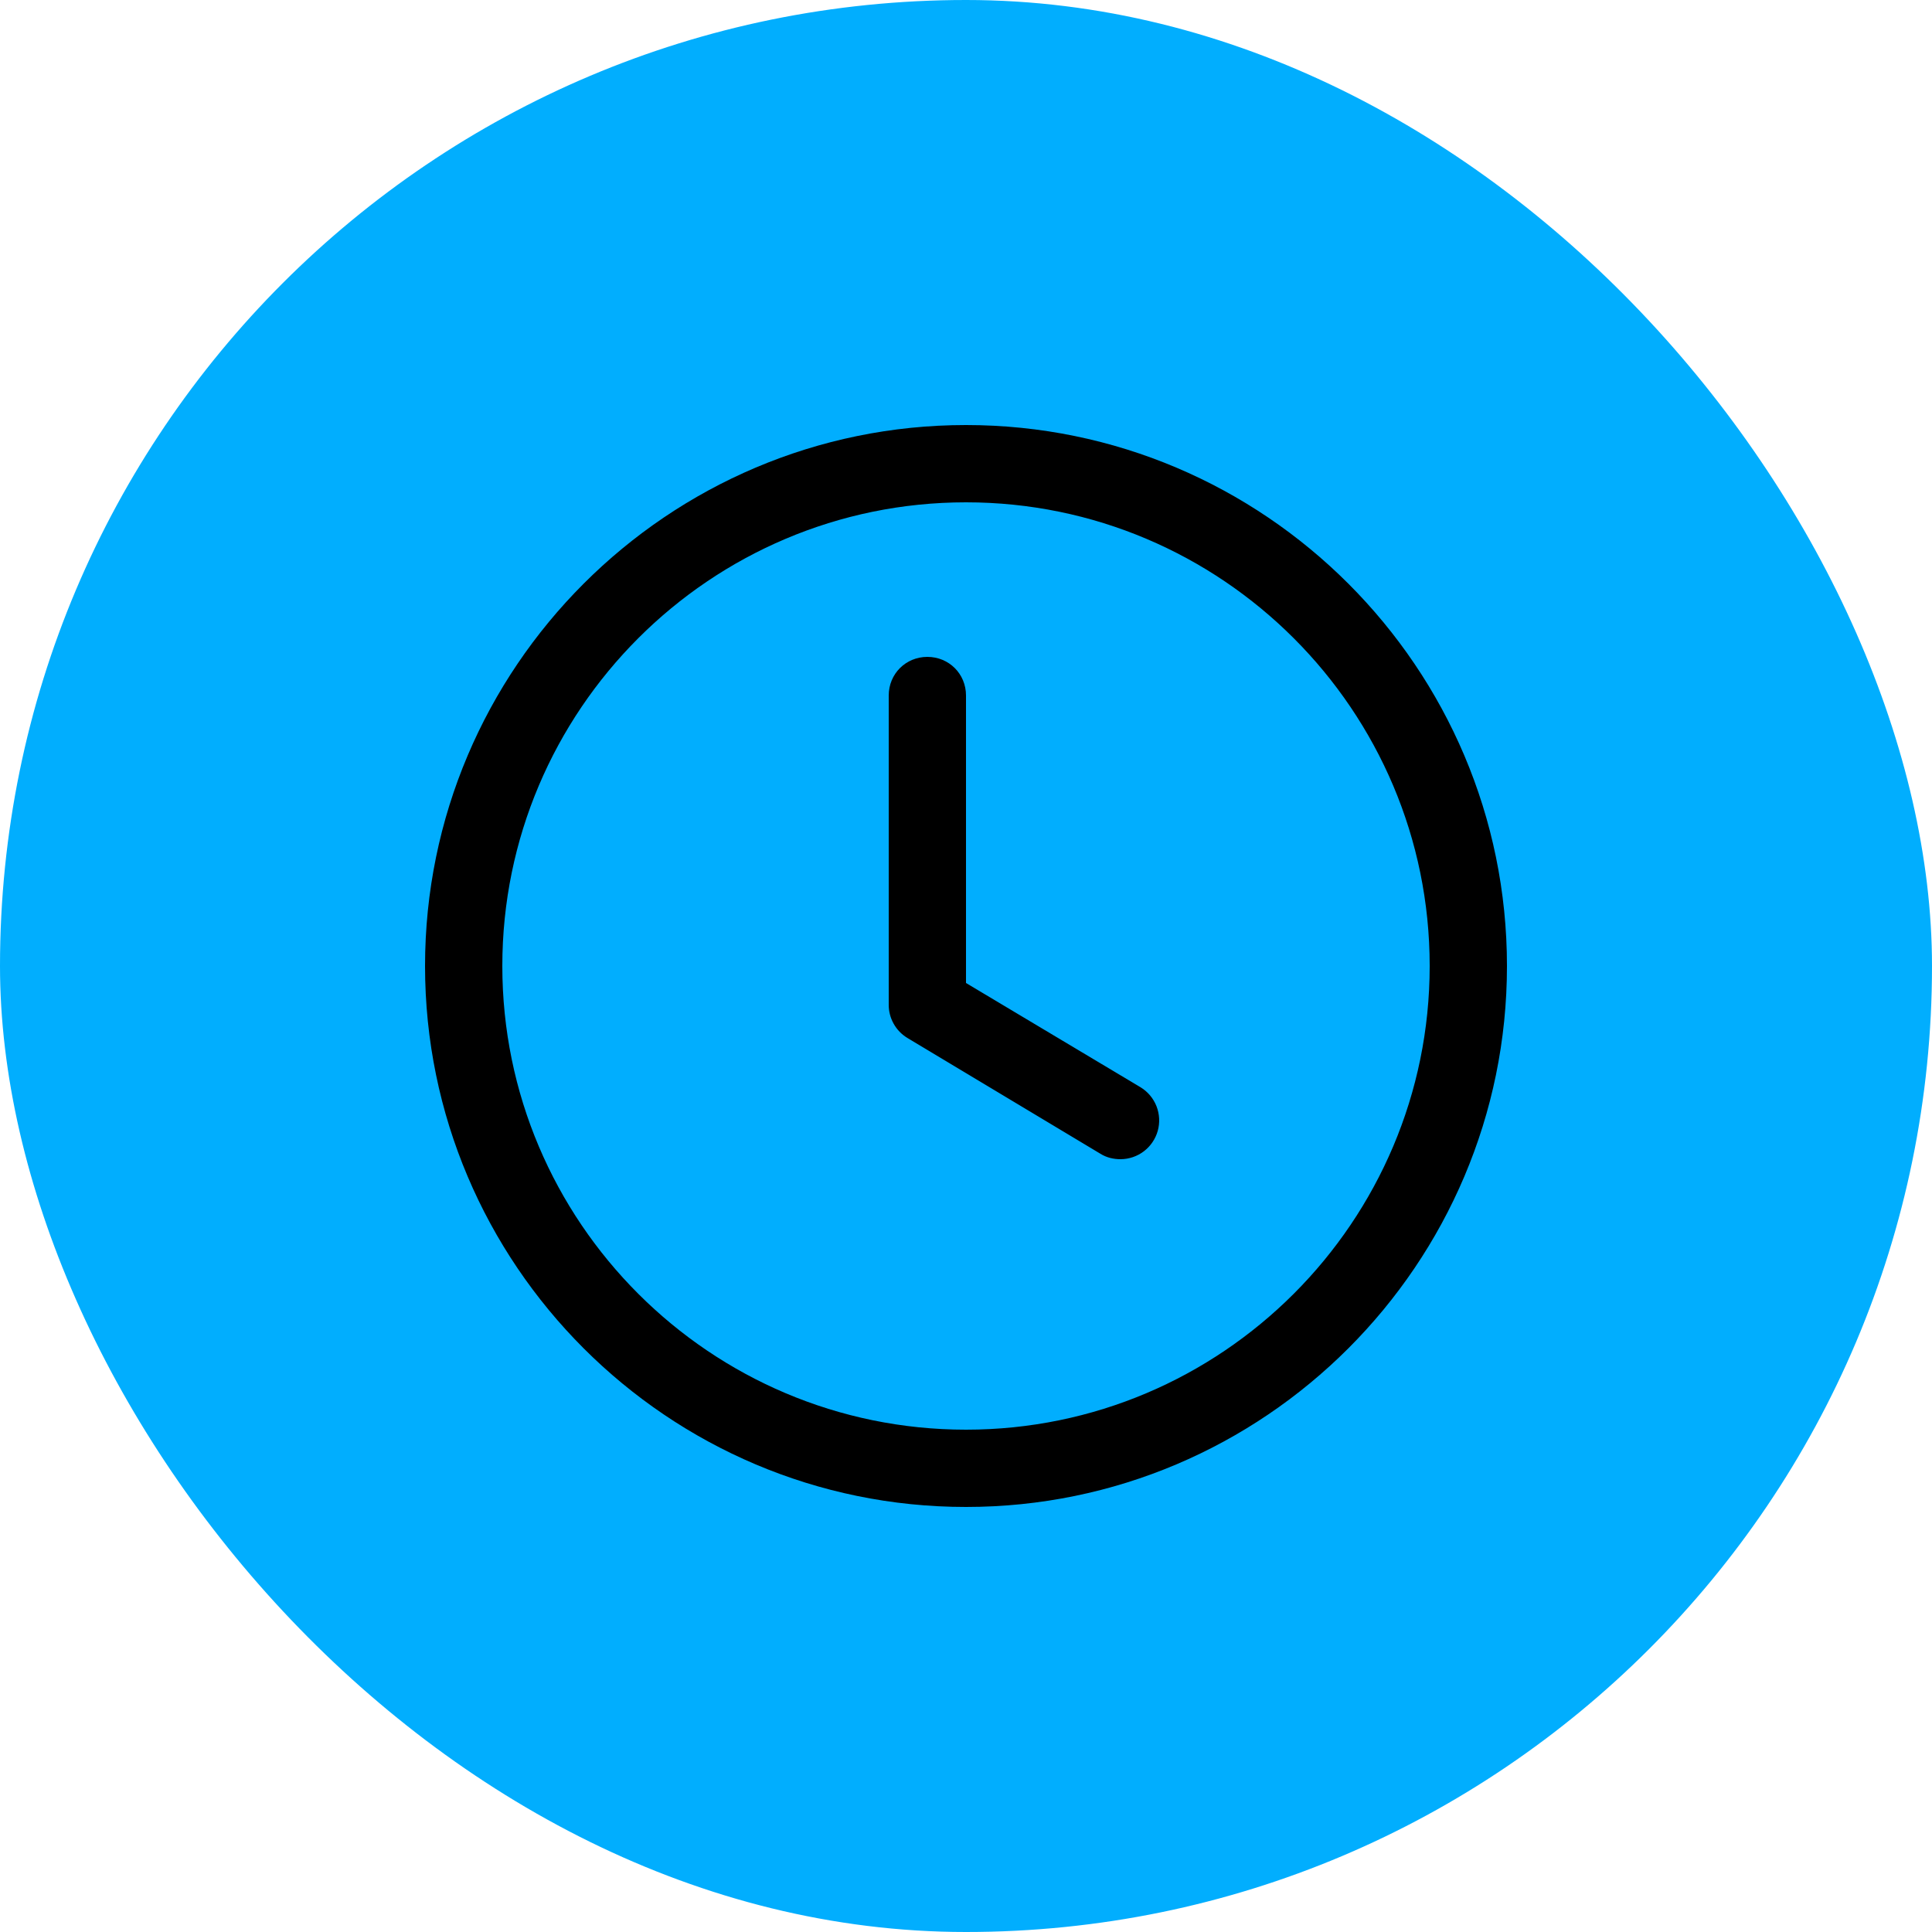
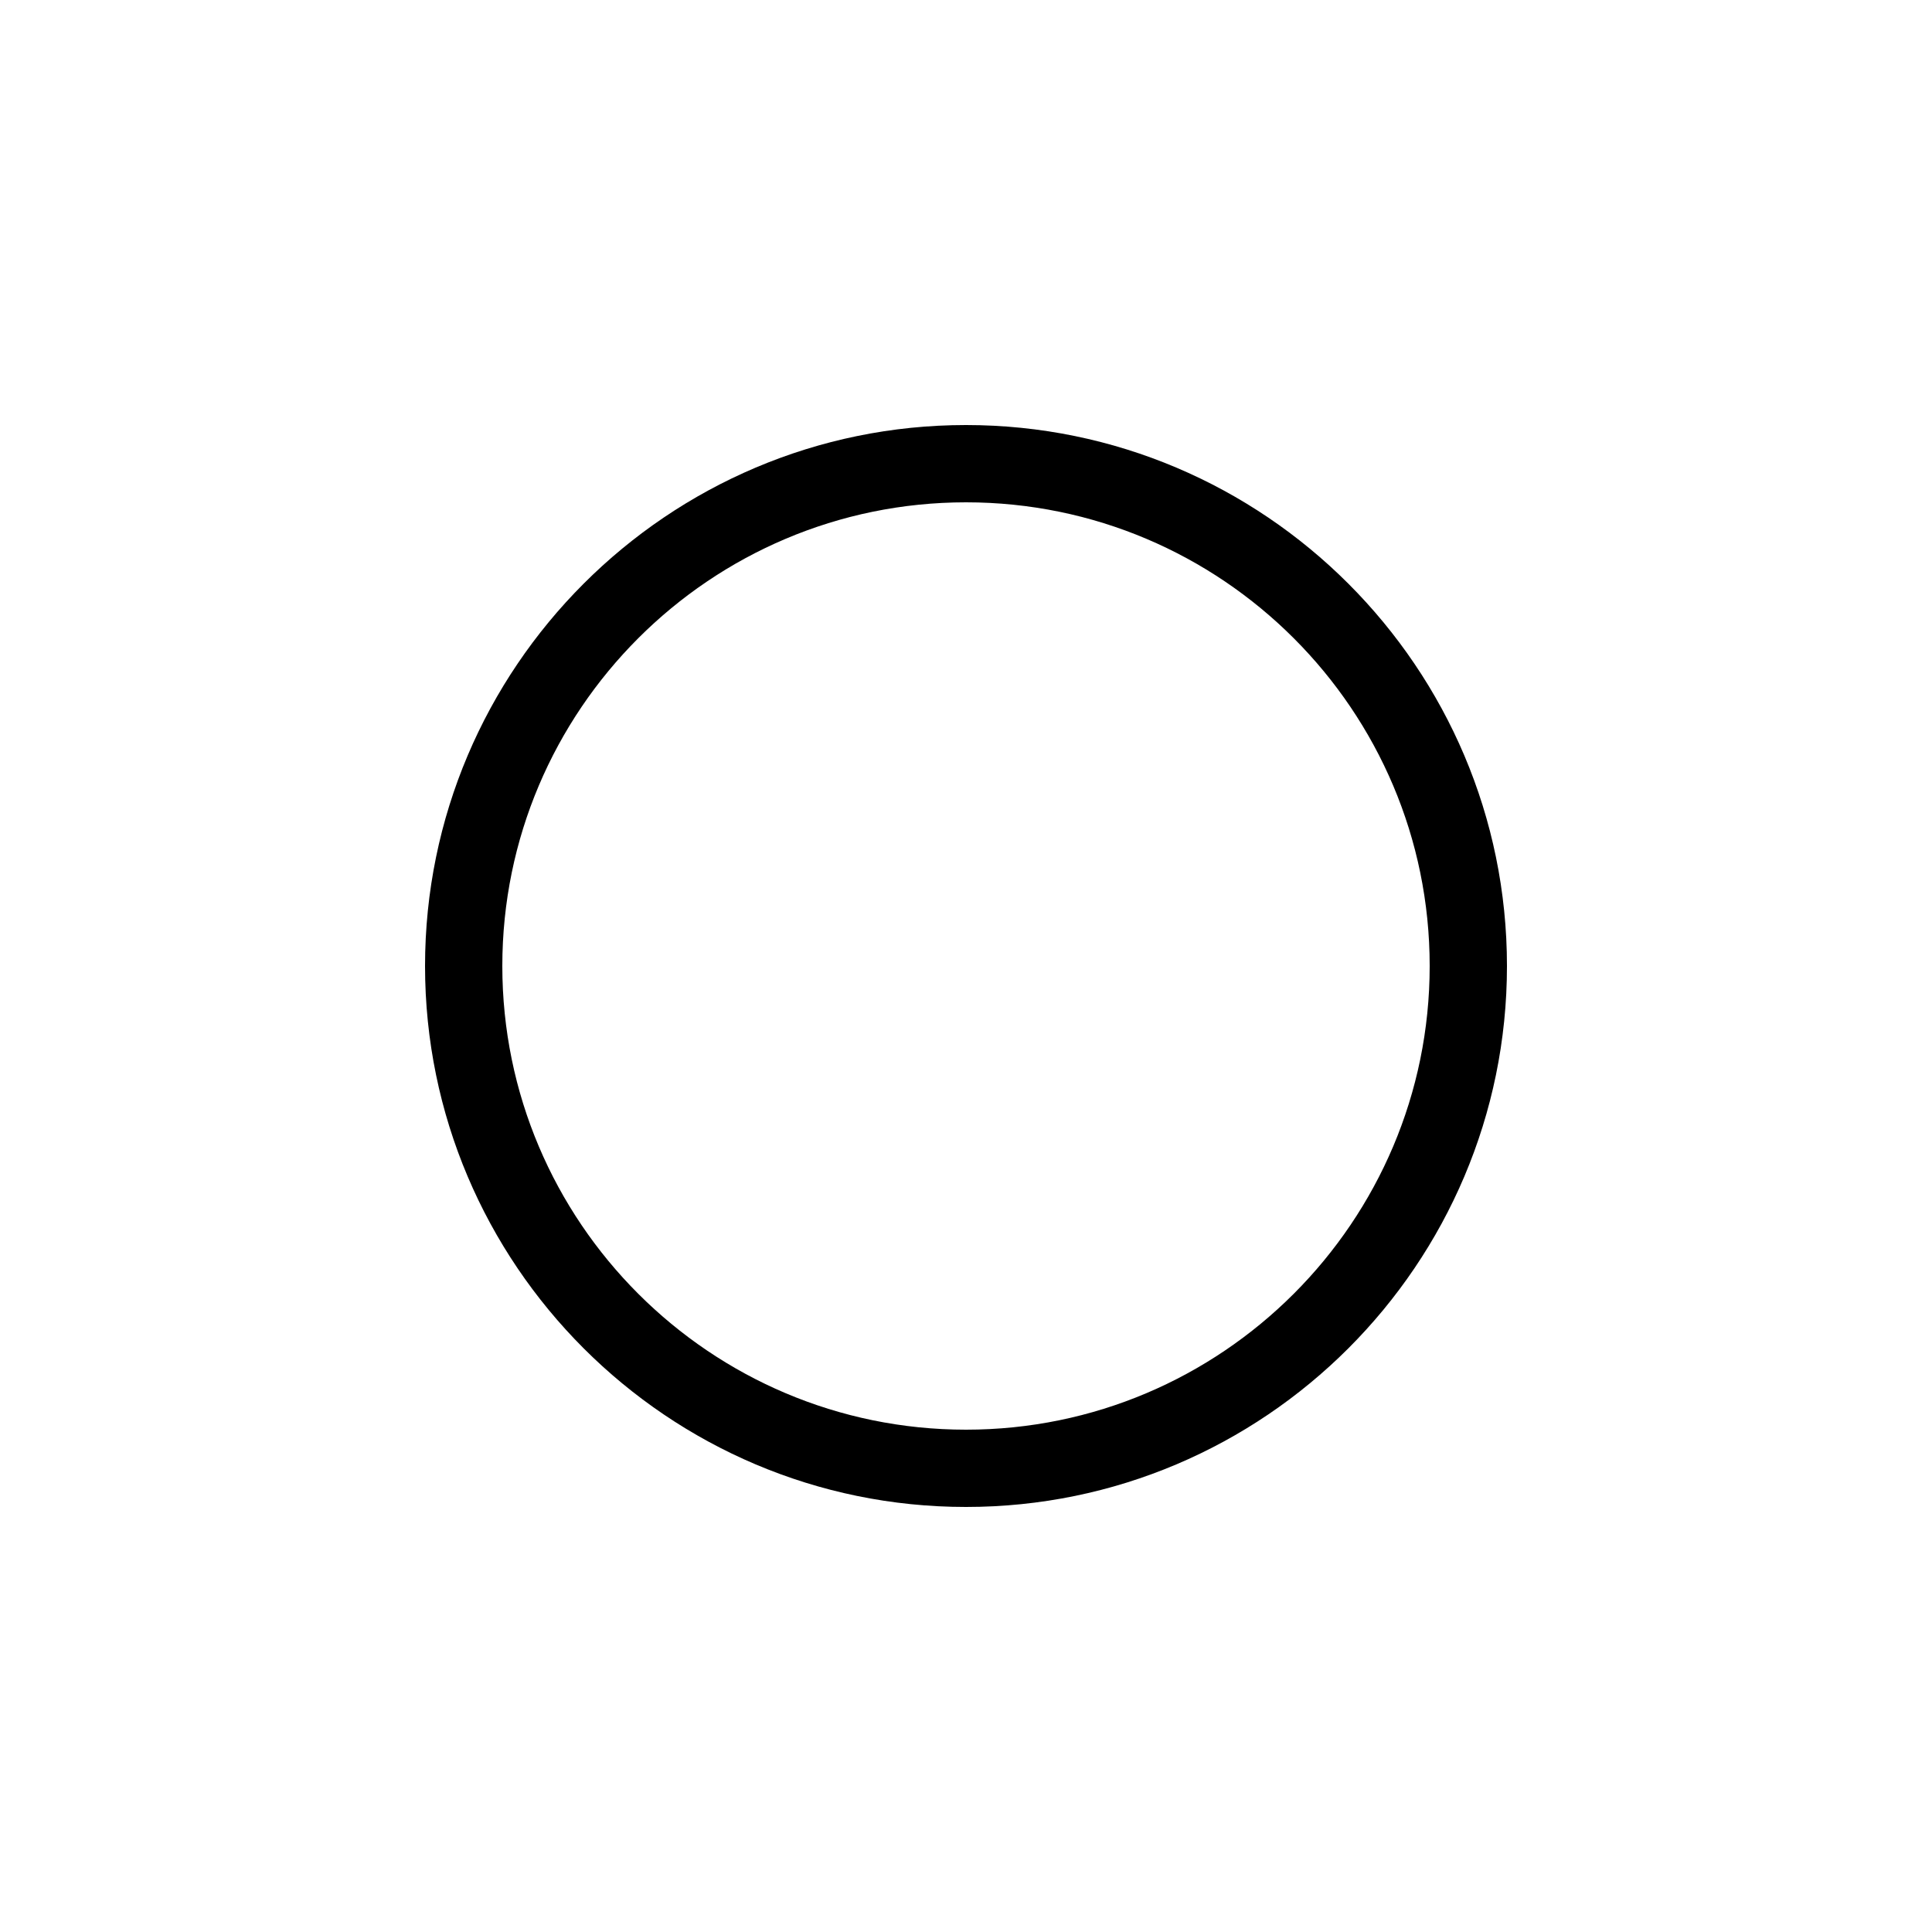
<svg xmlns="http://www.w3.org/2000/svg" width="100" height="100" viewBox="0 0 100 100" fill="none">
-   <rect width="100" height="100" rx="50" fill="#01AEFE" />
-   <path d="M50 78C34.56 78 22 65.44 22 50C22 34.56 34.56 22 50 22C65.44 22 78 34.56 78 50C78 65.44 65.44 78 50 78ZM50 26C36.76 26 26 36.76 26 50C26 63.24 36.76 74 50 74C63.24 74 74 63.24 74 50C74 36.76 63.24 26 50 26Z" fill="black" />
-   <path d="M58 60C57.64 60 57.28 59.92 56.96 59.72L46.96 53.72C46.665 53.541 46.422 53.288 46.254 52.986C46.085 52.685 45.998 52.345 46 52V36C46 34.88 46.88 34 48 34C49.12 34 50 34.88 50 36V50.88L59.04 56.28C59.412 56.508 59.7 56.852 59.86 57.258C60.019 57.665 60.042 58.112 59.925 58.533C59.807 58.953 59.556 59.324 59.208 59.589C58.861 59.854 58.437 59.998 58 60Z" fill="black" />
+   <path d="M50 78C34.56 78 22 65.44 22 50C22 34.56 34.56 22 50 22C65.44 22 78 34.56 78 50C78 65.44 65.44 78 50 78ZM50 26C36.76 26 26 36.76 26 50C26 63.24 36.76 74 50 74C63.24 74 74 63.24 74 50C74 36.76 63.24 26 50 26" fill="black" />
</svg>